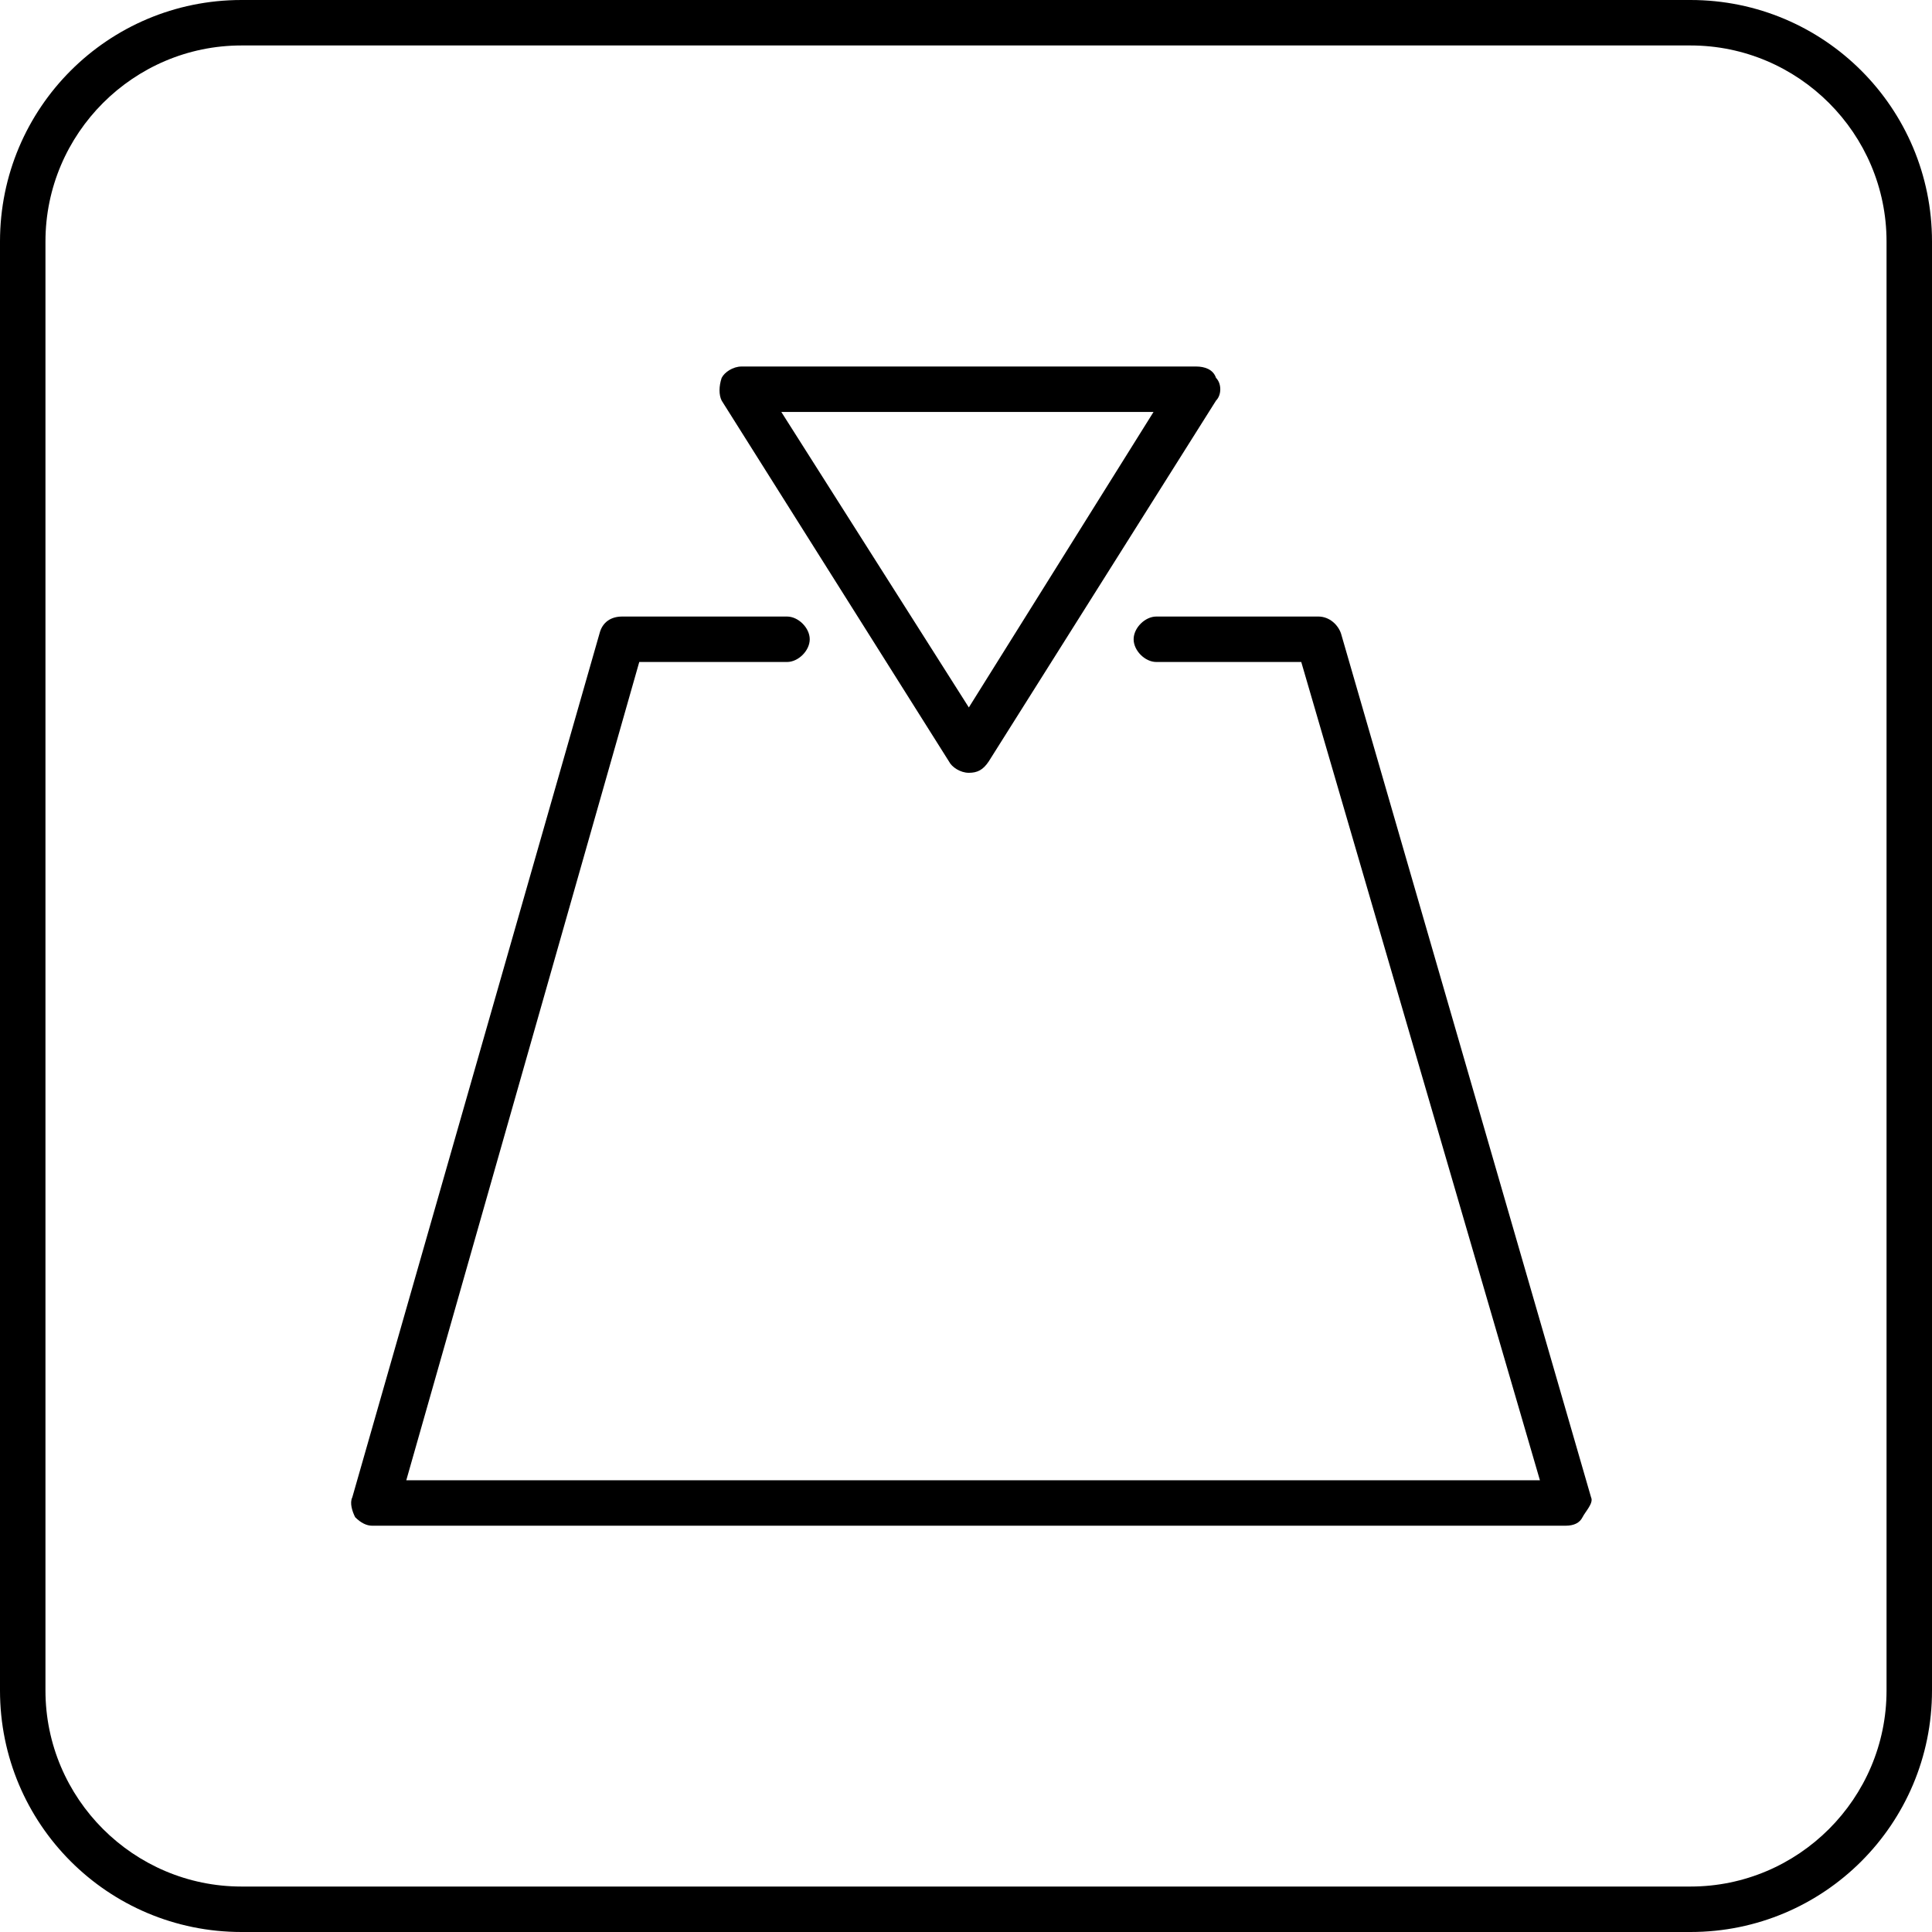
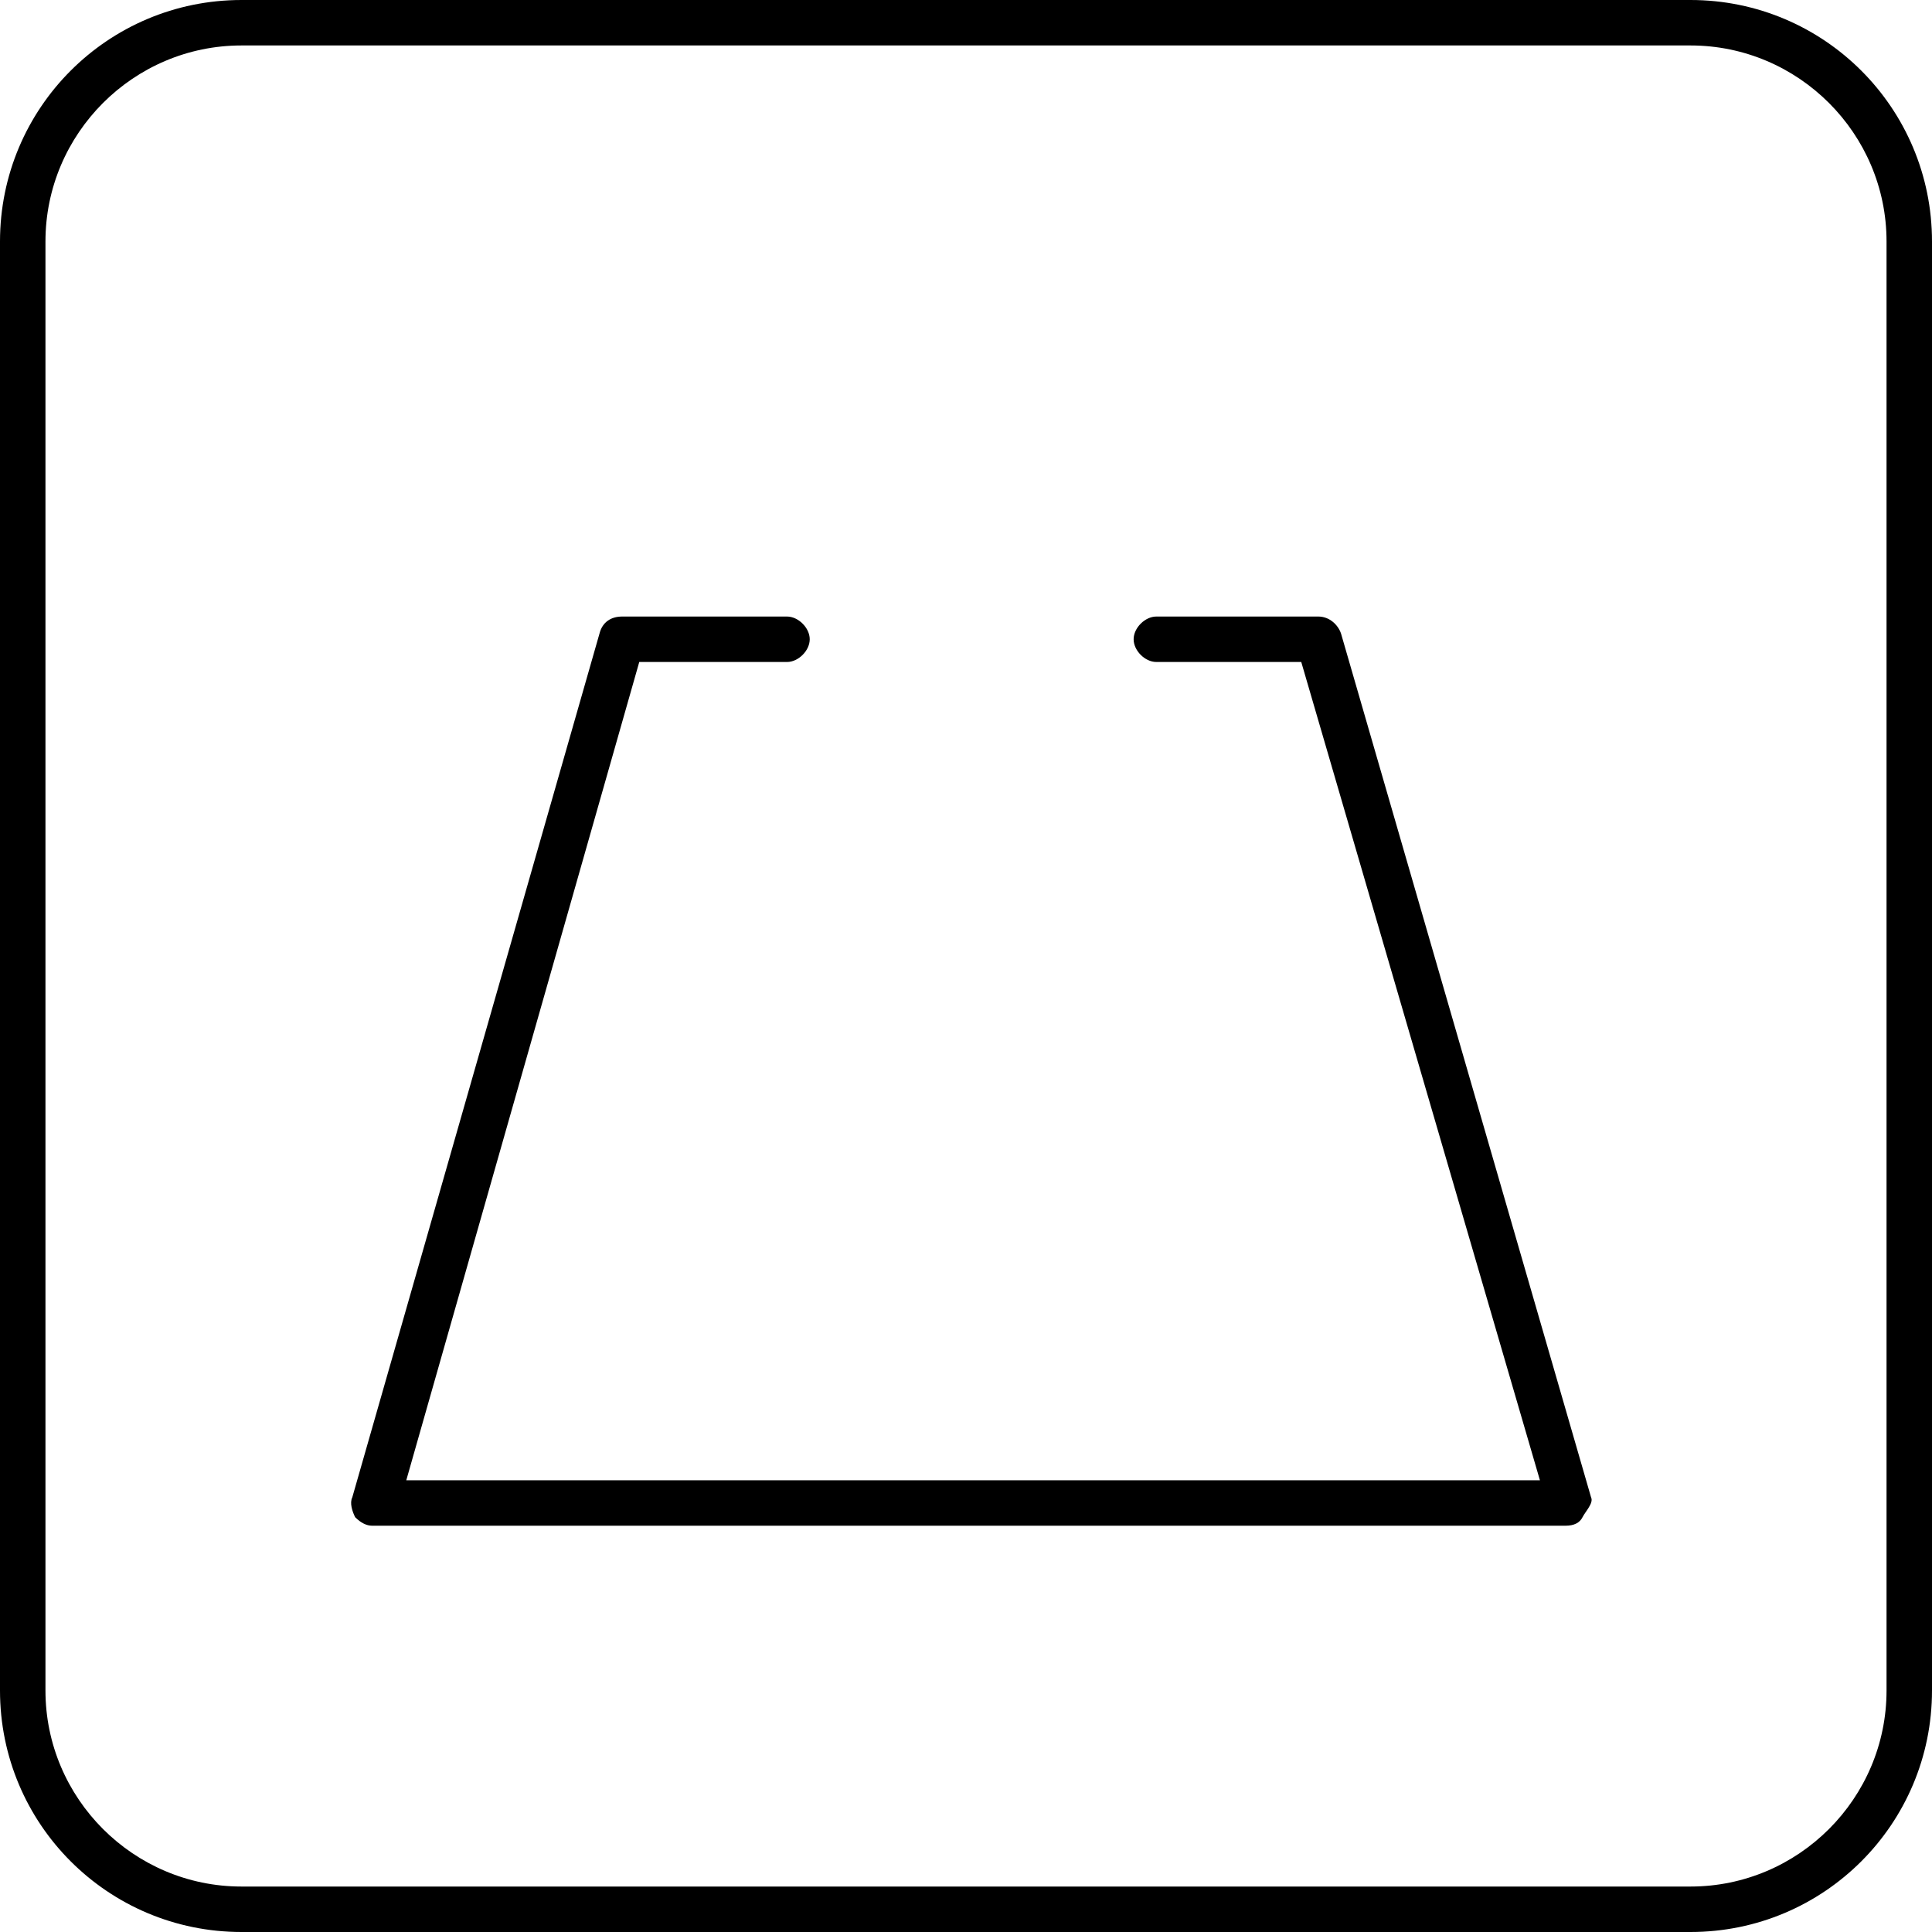
<svg xmlns="http://www.w3.org/2000/svg" version="1.1" id="Layer_1" x="0px" y="0px" viewBox="0 0 68 68" style="enable-background:new 0 0 68 68;" xml:space="preserve">
  <path d="M59.5,0h-51C3.8,0,0,3.8,0,8.5v51C0,64.2,3.8,68,8.5,68h51c4.7,0,8.5-3.8,8.5-8.5v-51C68,3.8,64.2,0,59.5,0z M66.4,59.5  c0,3.8-3.1,6.9-6.9,6.9h-51c-3.8,0-6.9-3.1-6.9-6.9v-51c0-3.8,3.1-6.9,6.9-6.9h51c3.8,0,6.9,3.1,6.9,6.9V59.5z" />
  <g id="Weight_x5F_pos">
    <path d="M56,52.7l-8.8-30.4c-0.1-0.3-0.4-0.6-0.8-0.6h-5.7c-0.4,0-0.8,0.4-0.8,0.8s0.4,0.8,0.8,0.8h5.1l8.4,28.8H14.3l8.2-28.8h5.2   c0.4,0,0.8-0.4,0.8-0.8s-0.4-0.8-0.8-0.8h-5.8c-0.4,0-0.7,0.2-0.8,0.6l-8.7,30.4c-0.1,0.2,0,0.5,0.1,0.7c0.2,0.2,0.4,0.3,0.6,0.3   h42c0.3,0,0.5-0.1,0.6-0.3S56.1,52.9,56,52.7z" />
-     <path d="M33.4,26.8c0.1,0.2,0.4,0.4,0.7,0.4c0,0,0,0,0,0c0.3,0,0.5-0.1,0.7-0.4l8-12.7c0.2-0.2,0.2-0.6,0-0.8   c-0.1-0.3-0.4-0.4-0.7-0.4h-16c-0.3,0-0.6,0.2-0.7,0.4c-0.1,0.3-0.1,0.6,0,0.8L33.4,26.8z M40.6,14.5l-6.5,10.4l-6.6-10.4H40.6z" />
  </g>
  <g>
</g>
  <g>
</g>
  <g>
</g>
  <g>
</g>
  <g>
</g>
  <g>
</g>
</svg>